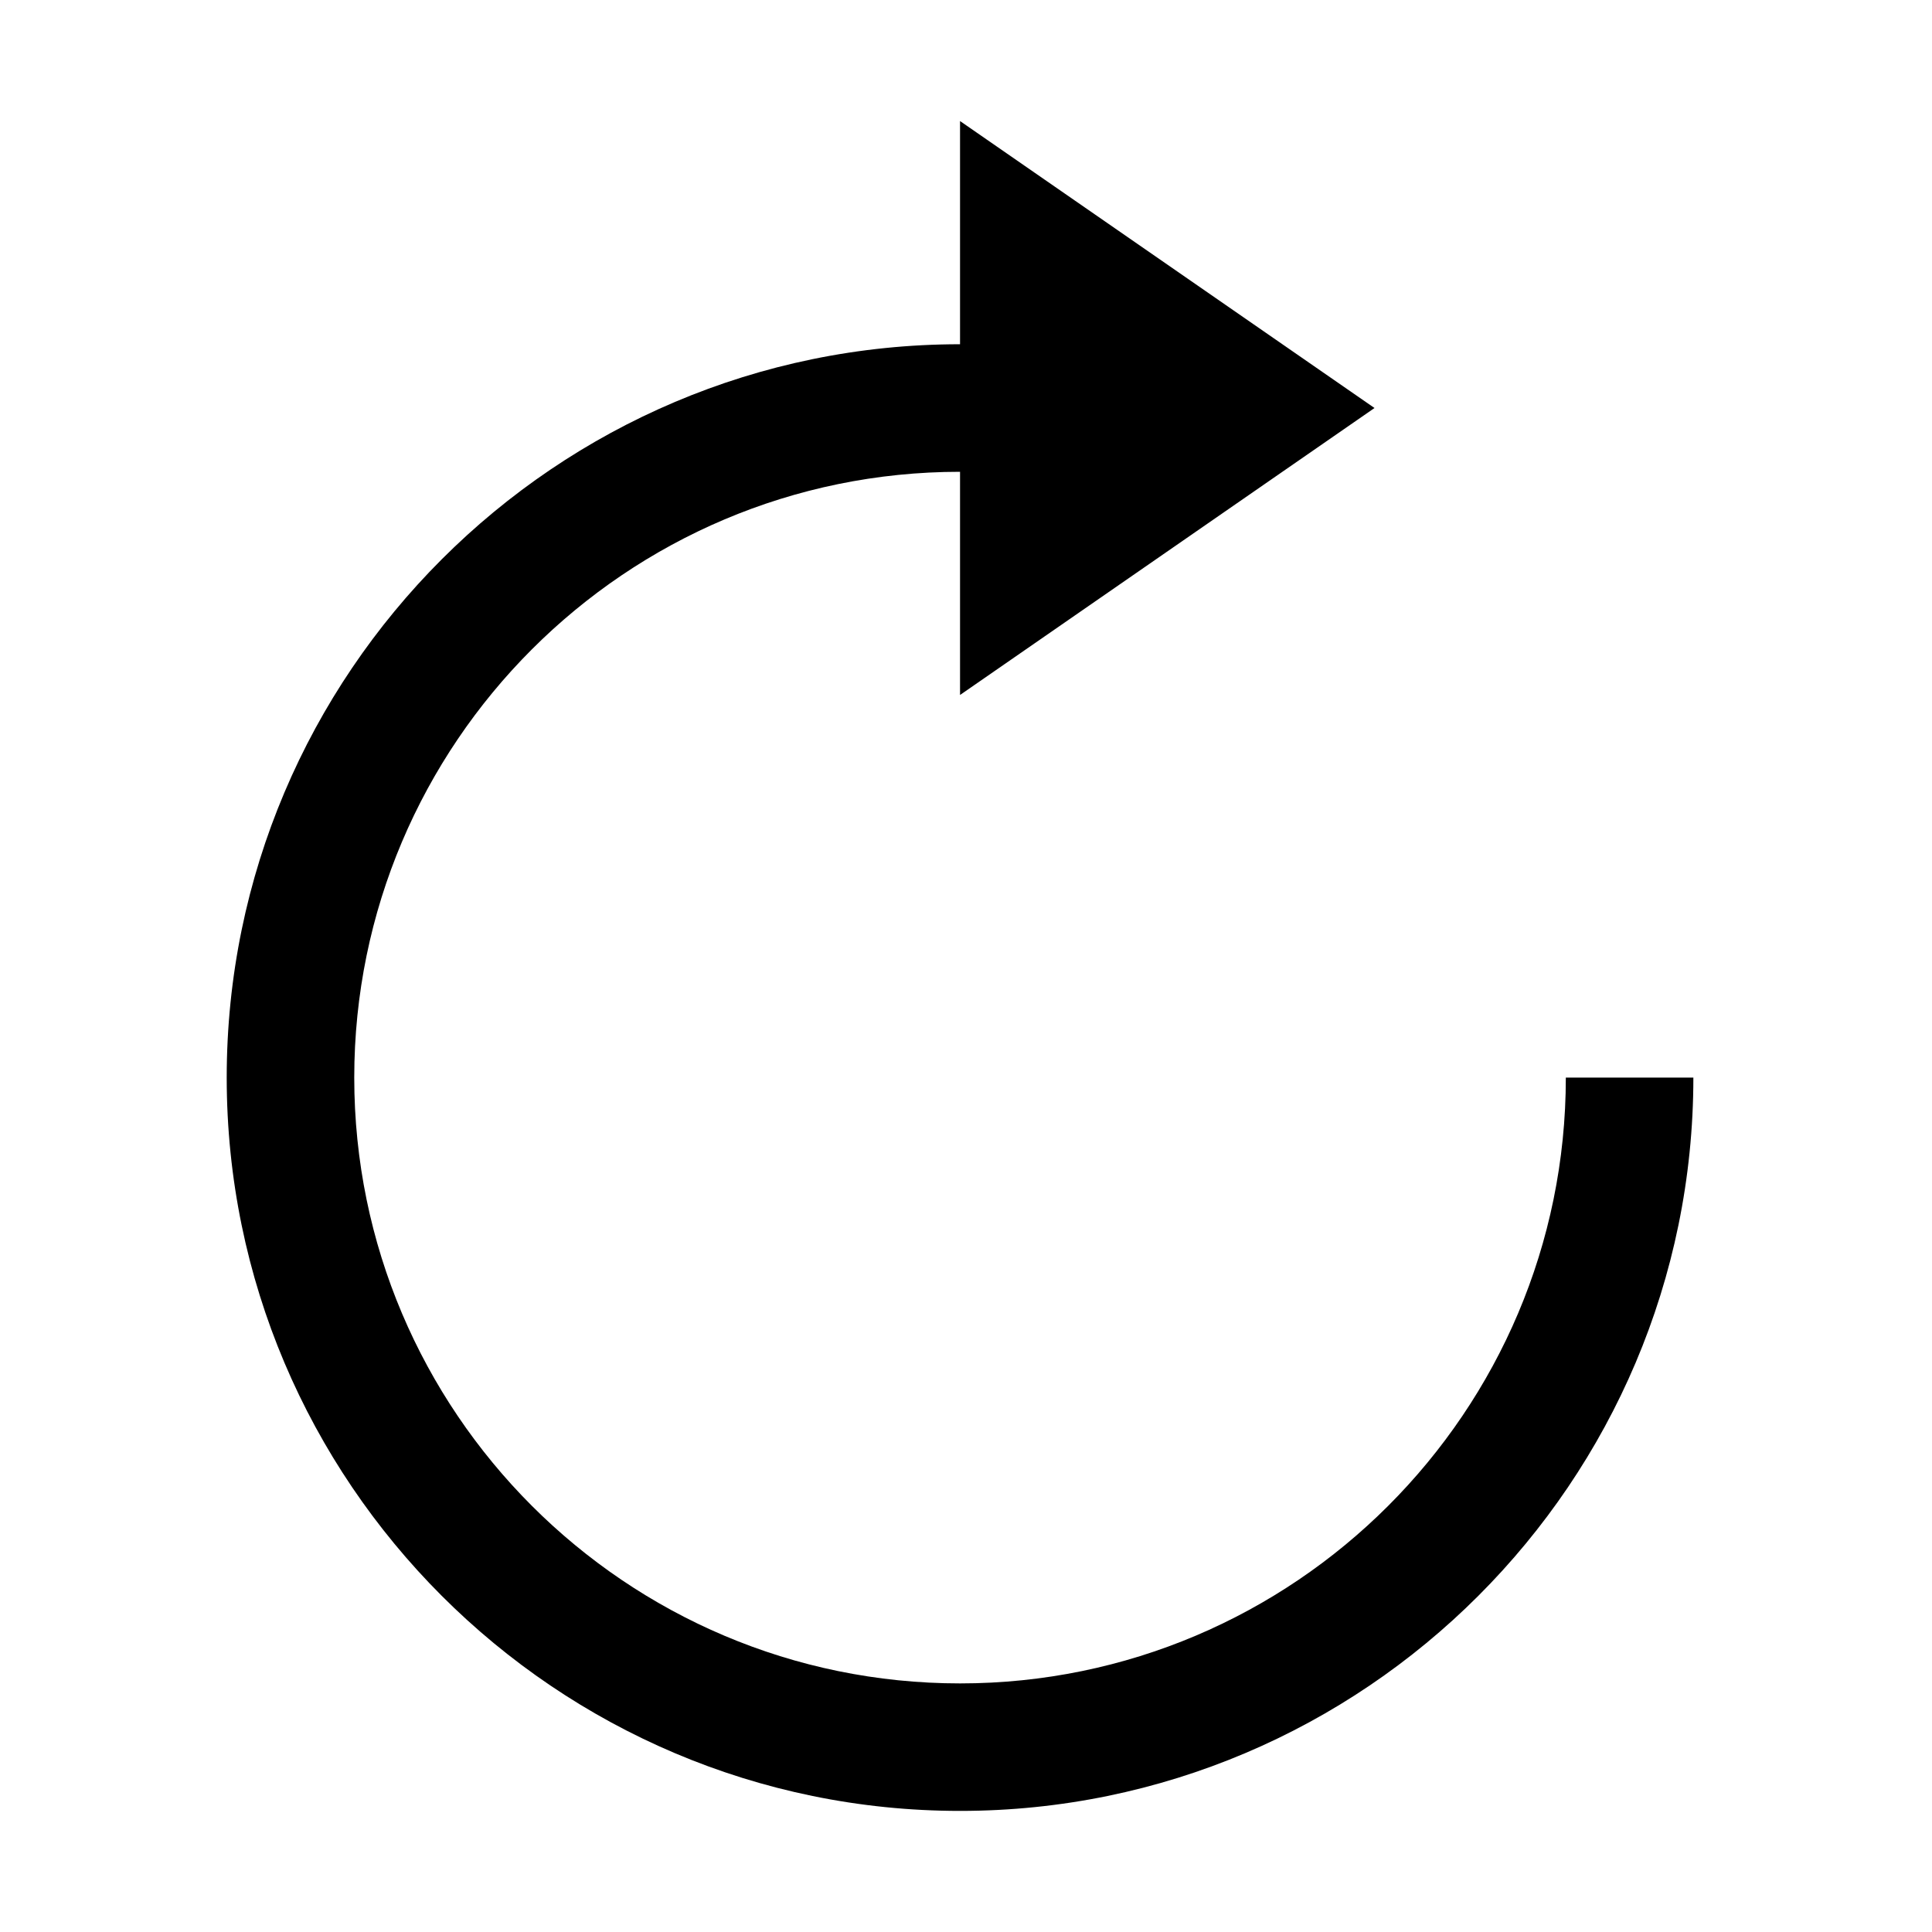
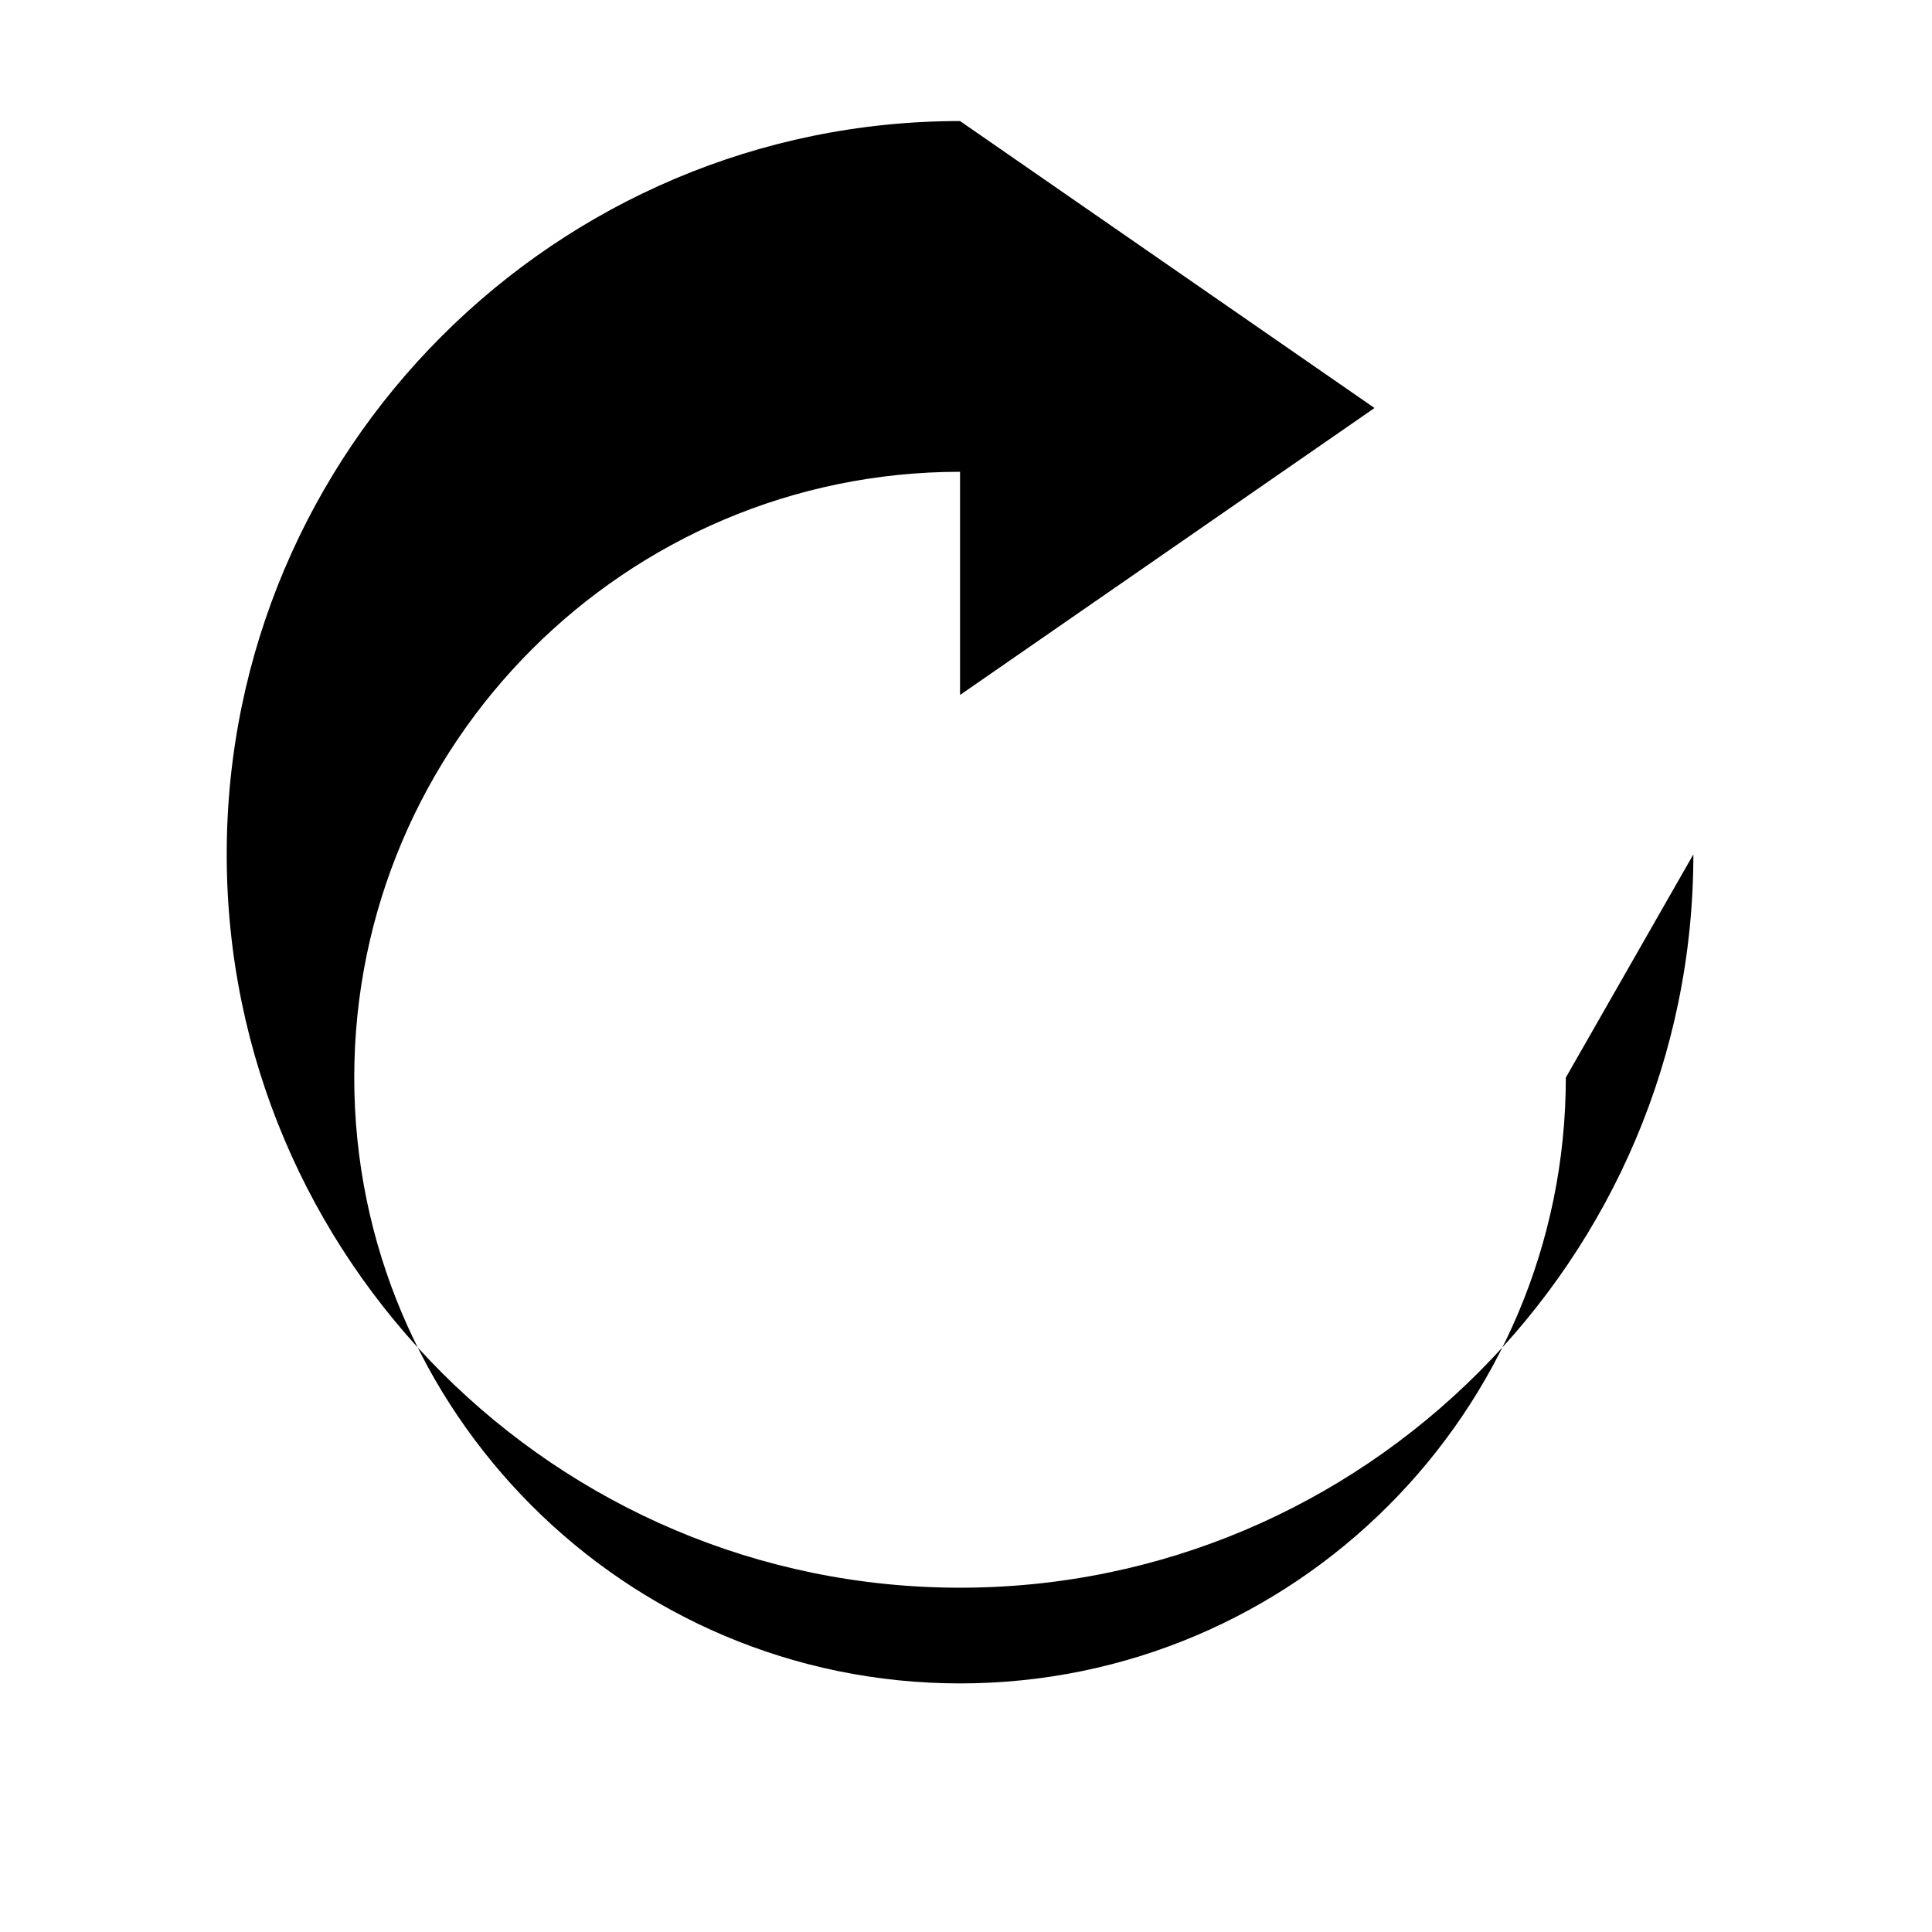
<svg xmlns="http://www.w3.org/2000/svg" fill="#000000" width="800px" height="800px" version="1.1" viewBox="144 144 512 512">
-   <path d="m558.96 429.57c0 88.555-71.992 160.55-160.54 160.55-88.551 0-160.54-71.992-160.54-160.55 0-88.551 71.992-160.54 160.54-160.54v59.145l109.84-76.047-109.84-76.047v59.148c-107.14 0-194.34 87.199-194.34 194.34 0 107.14 87.199 194.34 194.34 194.34 107.14 0 194.34-87.199 194.34-194.34z" />
+   <path d="m558.96 429.57c0 88.555-71.992 160.55-160.54 160.55-88.551 0-160.54-71.992-160.54-160.55 0-88.551 71.992-160.54 160.54-160.54v59.145l109.84-76.047-109.84-76.047c-107.14 0-194.34 87.199-194.34 194.34 0 107.14 87.199 194.34 194.34 194.34 107.14 0 194.34-87.199 194.34-194.34z" />
</svg>